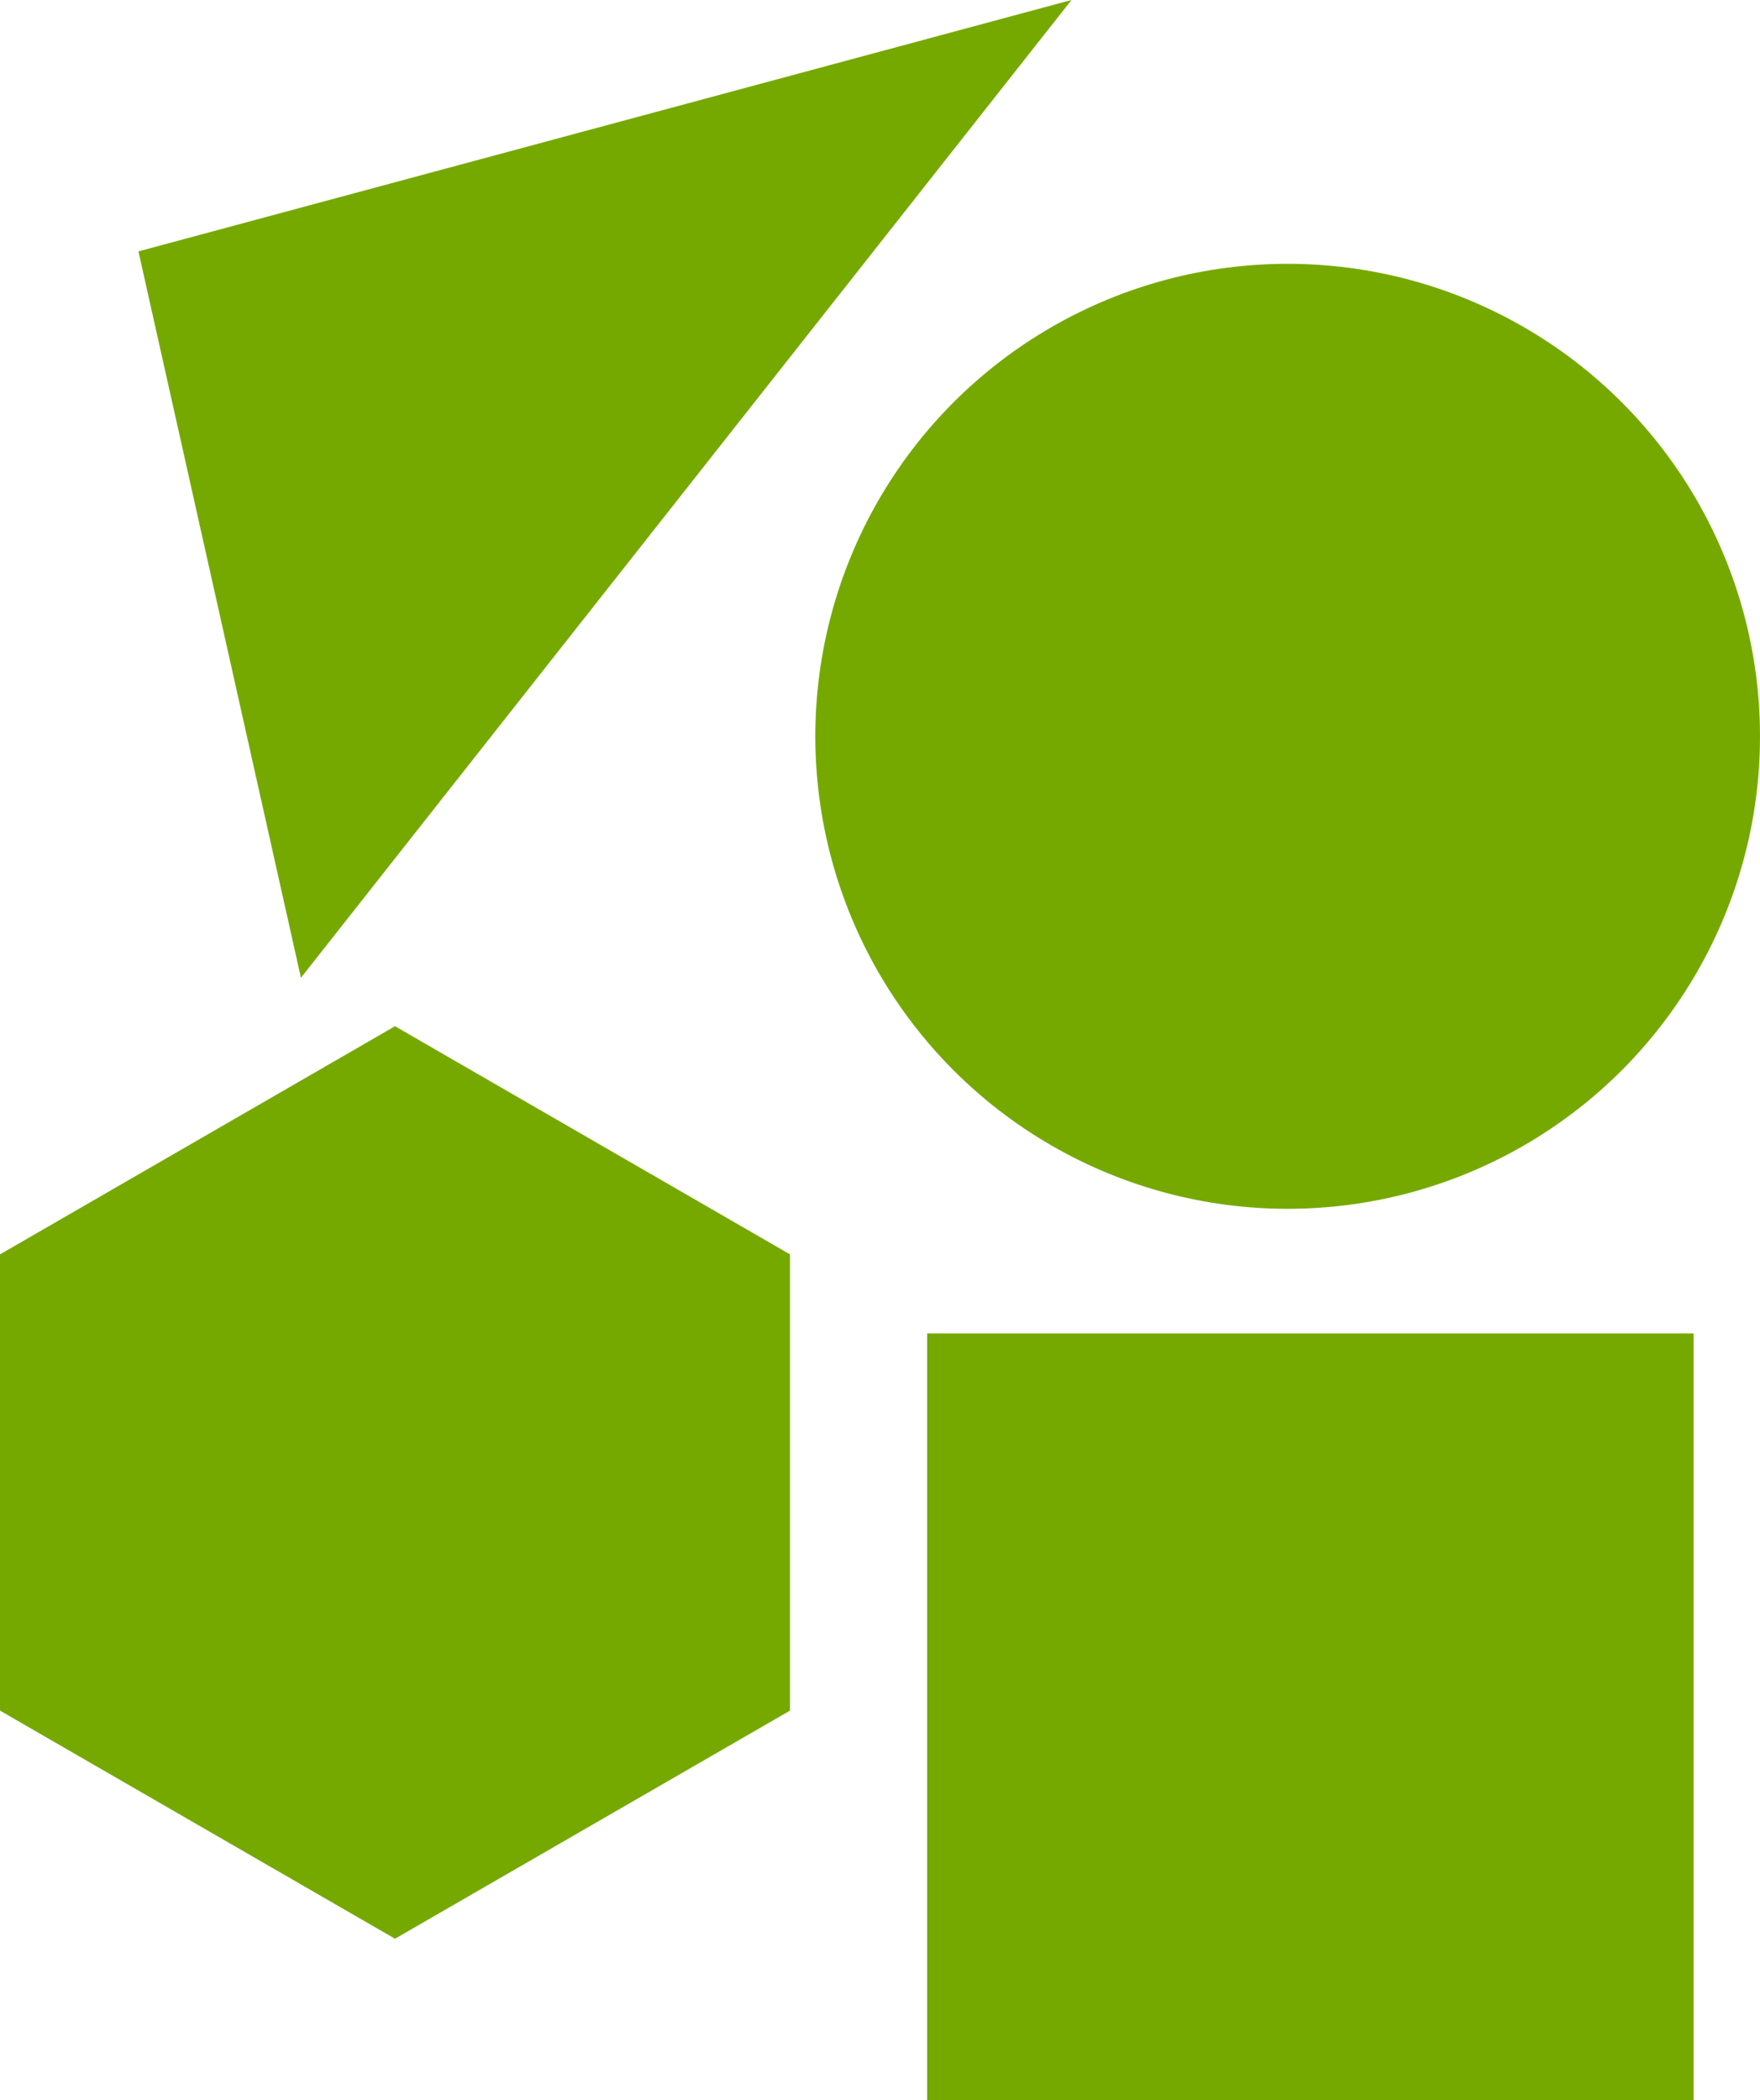
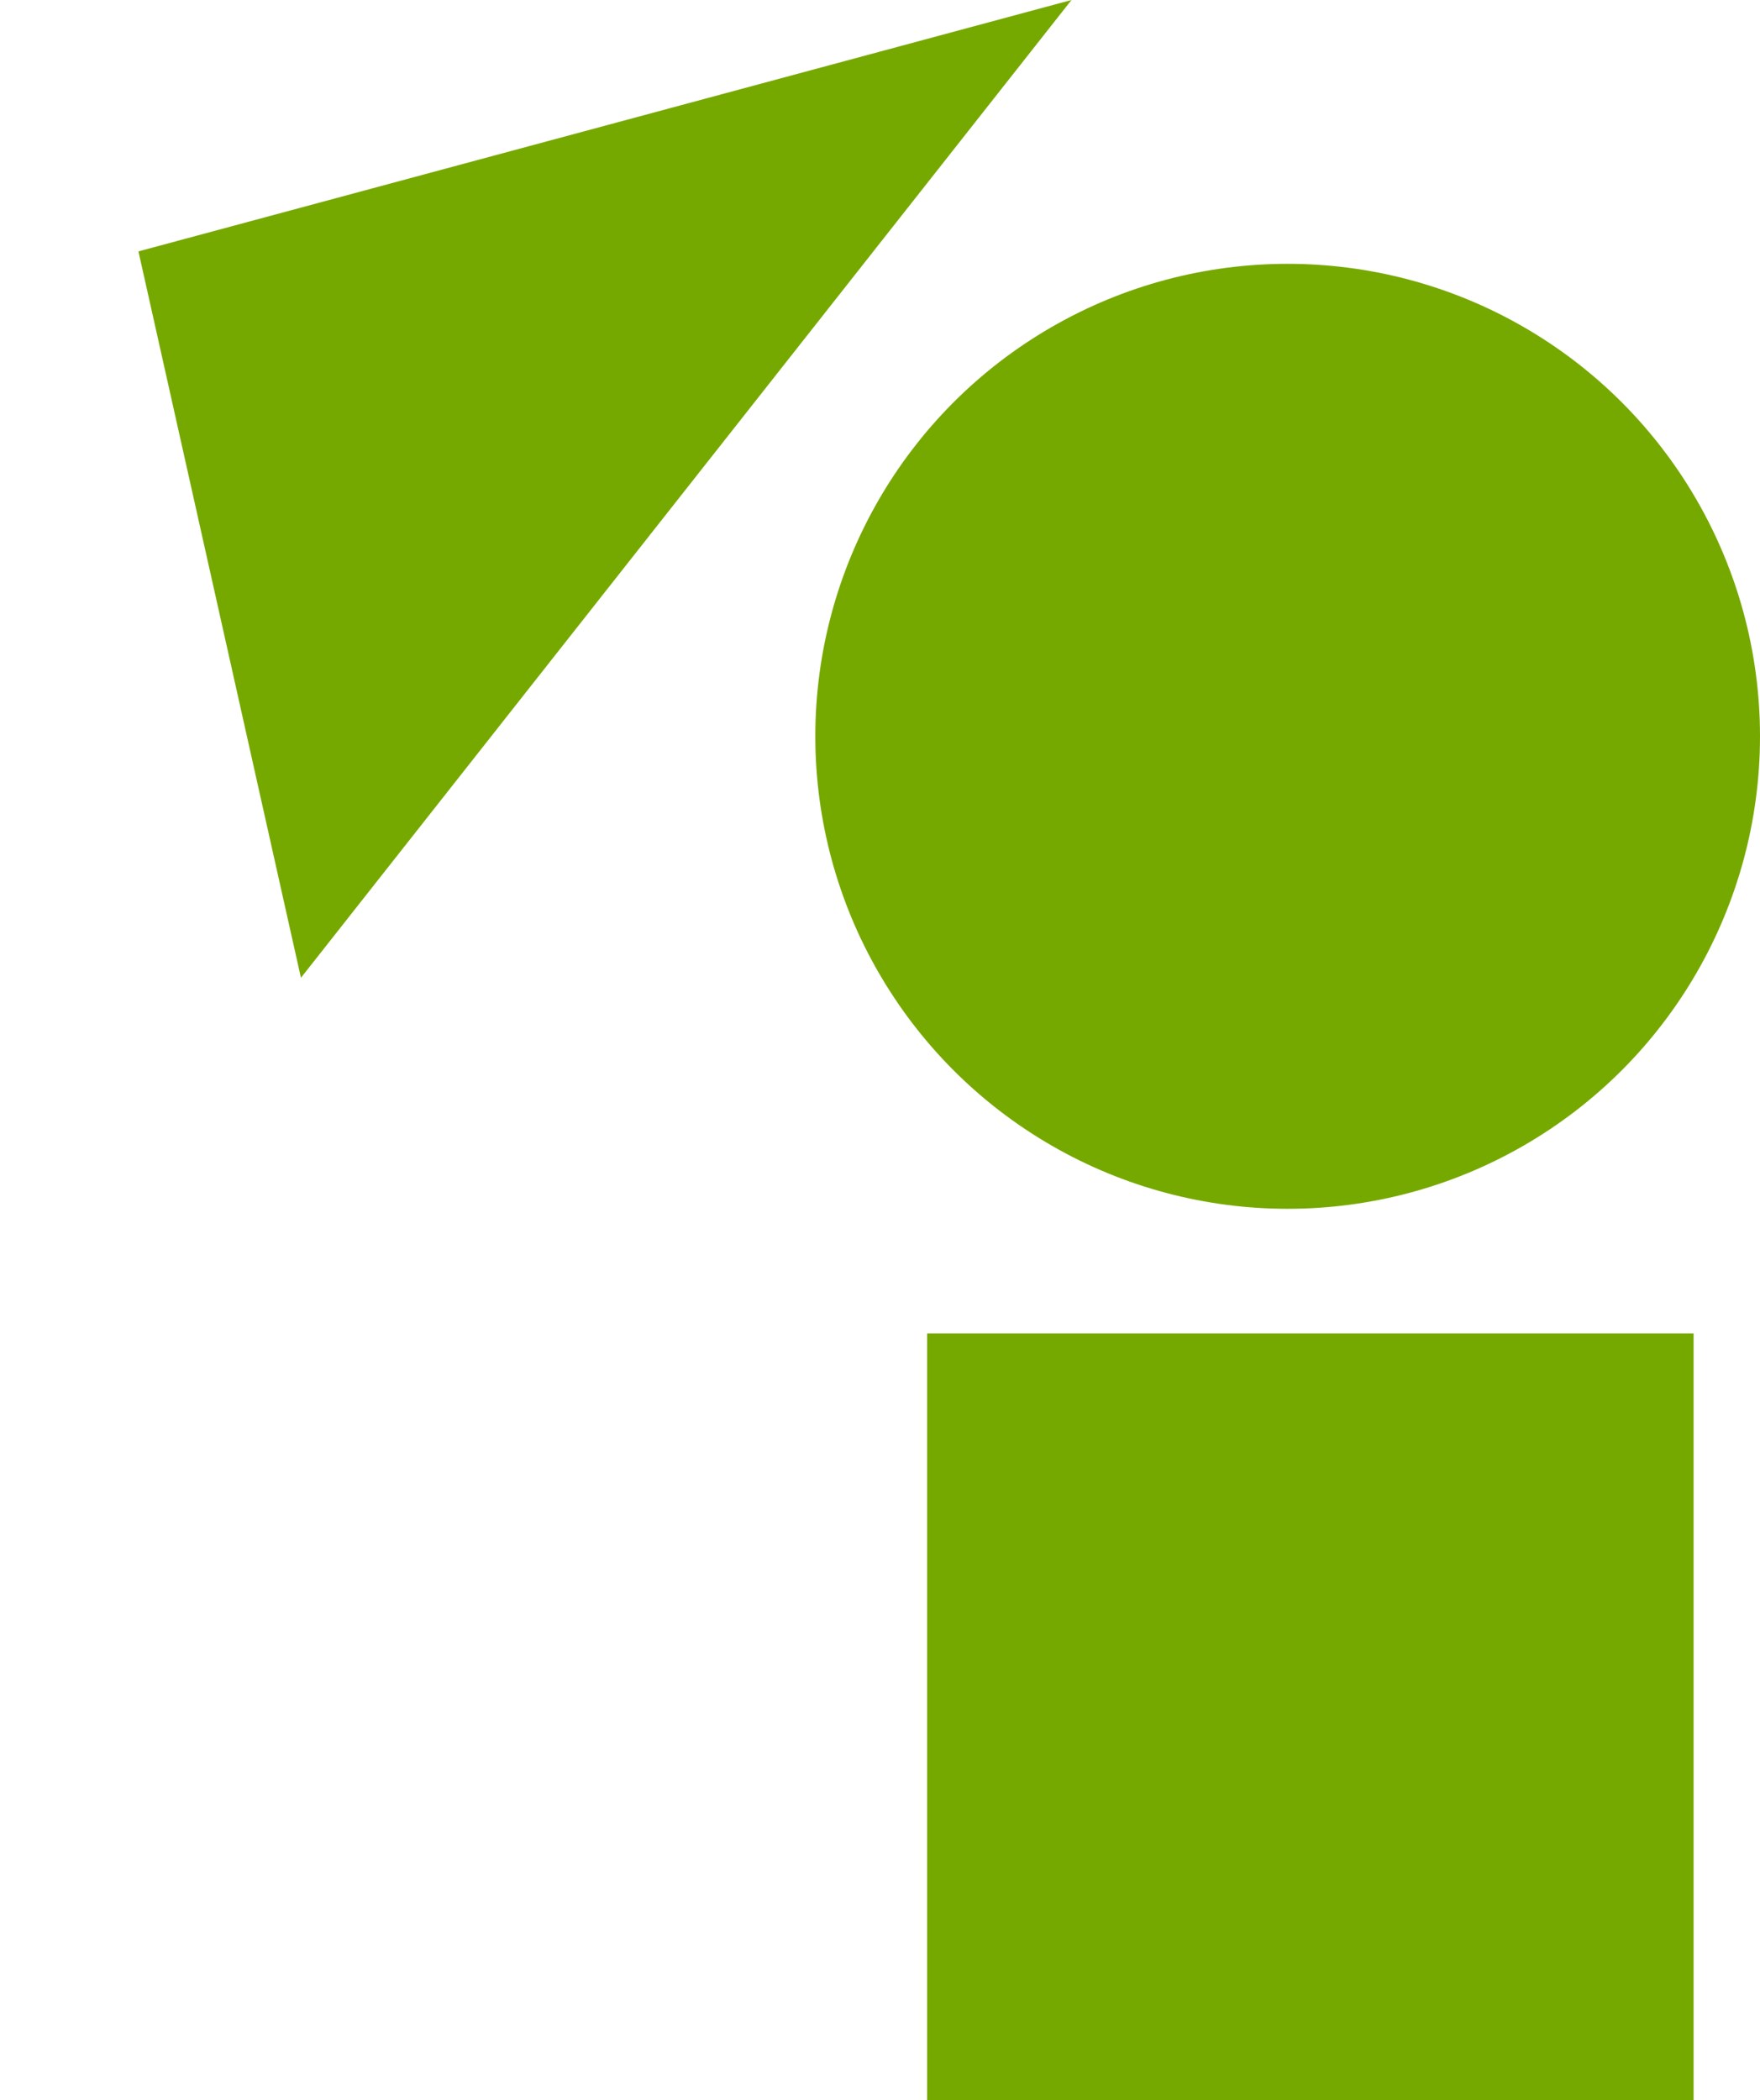
<svg xmlns="http://www.w3.org/2000/svg" width="419.15" height="500" viewBox="0 0 419.15 500">
  <defs>
    <style>
      .cls-1 {
        fill: #76a900;
      }
    </style>
  </defs>
  <title>ris1_1</title>
  <g id="Слой_2" data-name="Слой 2">
    <g id="Слой_1-2" data-name="Слой 1">
      <circle class="cls-1" cx="306.66" cy="175.3" r="112.49" />
      <rect class="cls-1" x="220.8" y="317.46" width="182.54" height="182.54" />
      <polygon class="cls-1" points="32.97 59.85 71.67 232.79 255.18 0 32.97 59.85" />
-       <polygon class="cls-1" points="188.14 298.64 94.07 244.32 0 298.64 0 407.26 94.07 461.57 188.14 407.26 188.14 298.64" />
    </g>
  </g>
</svg>